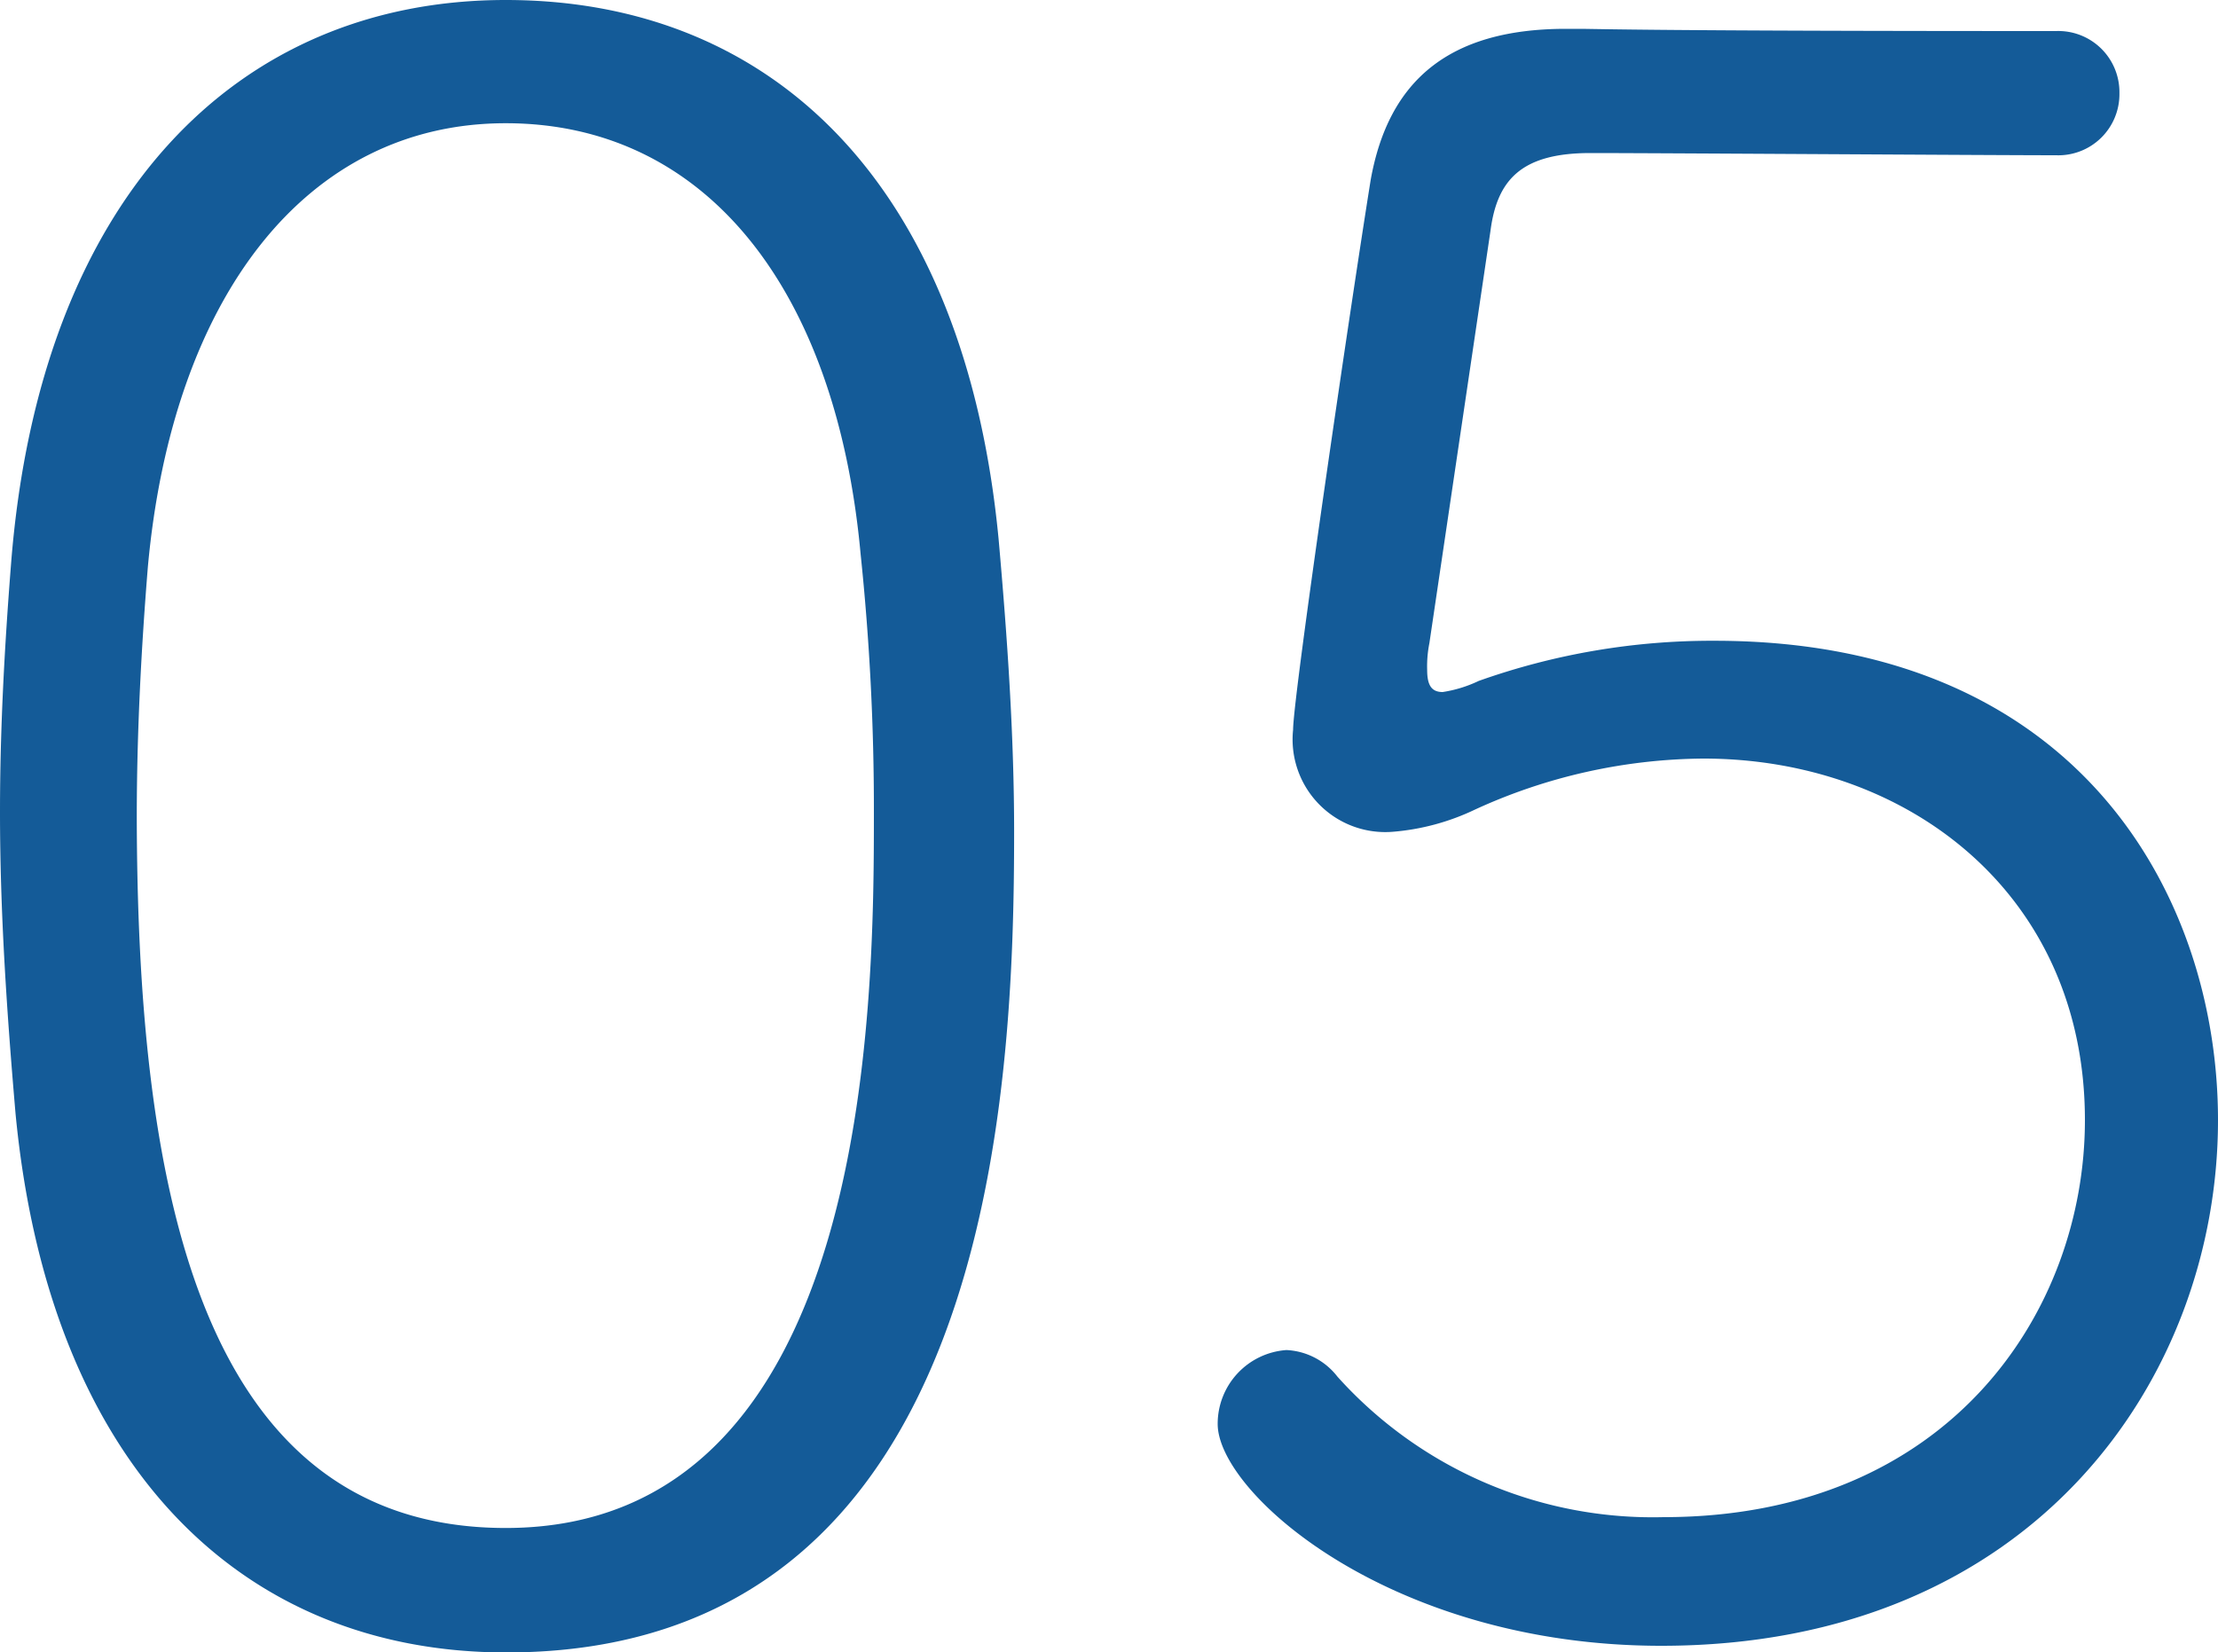
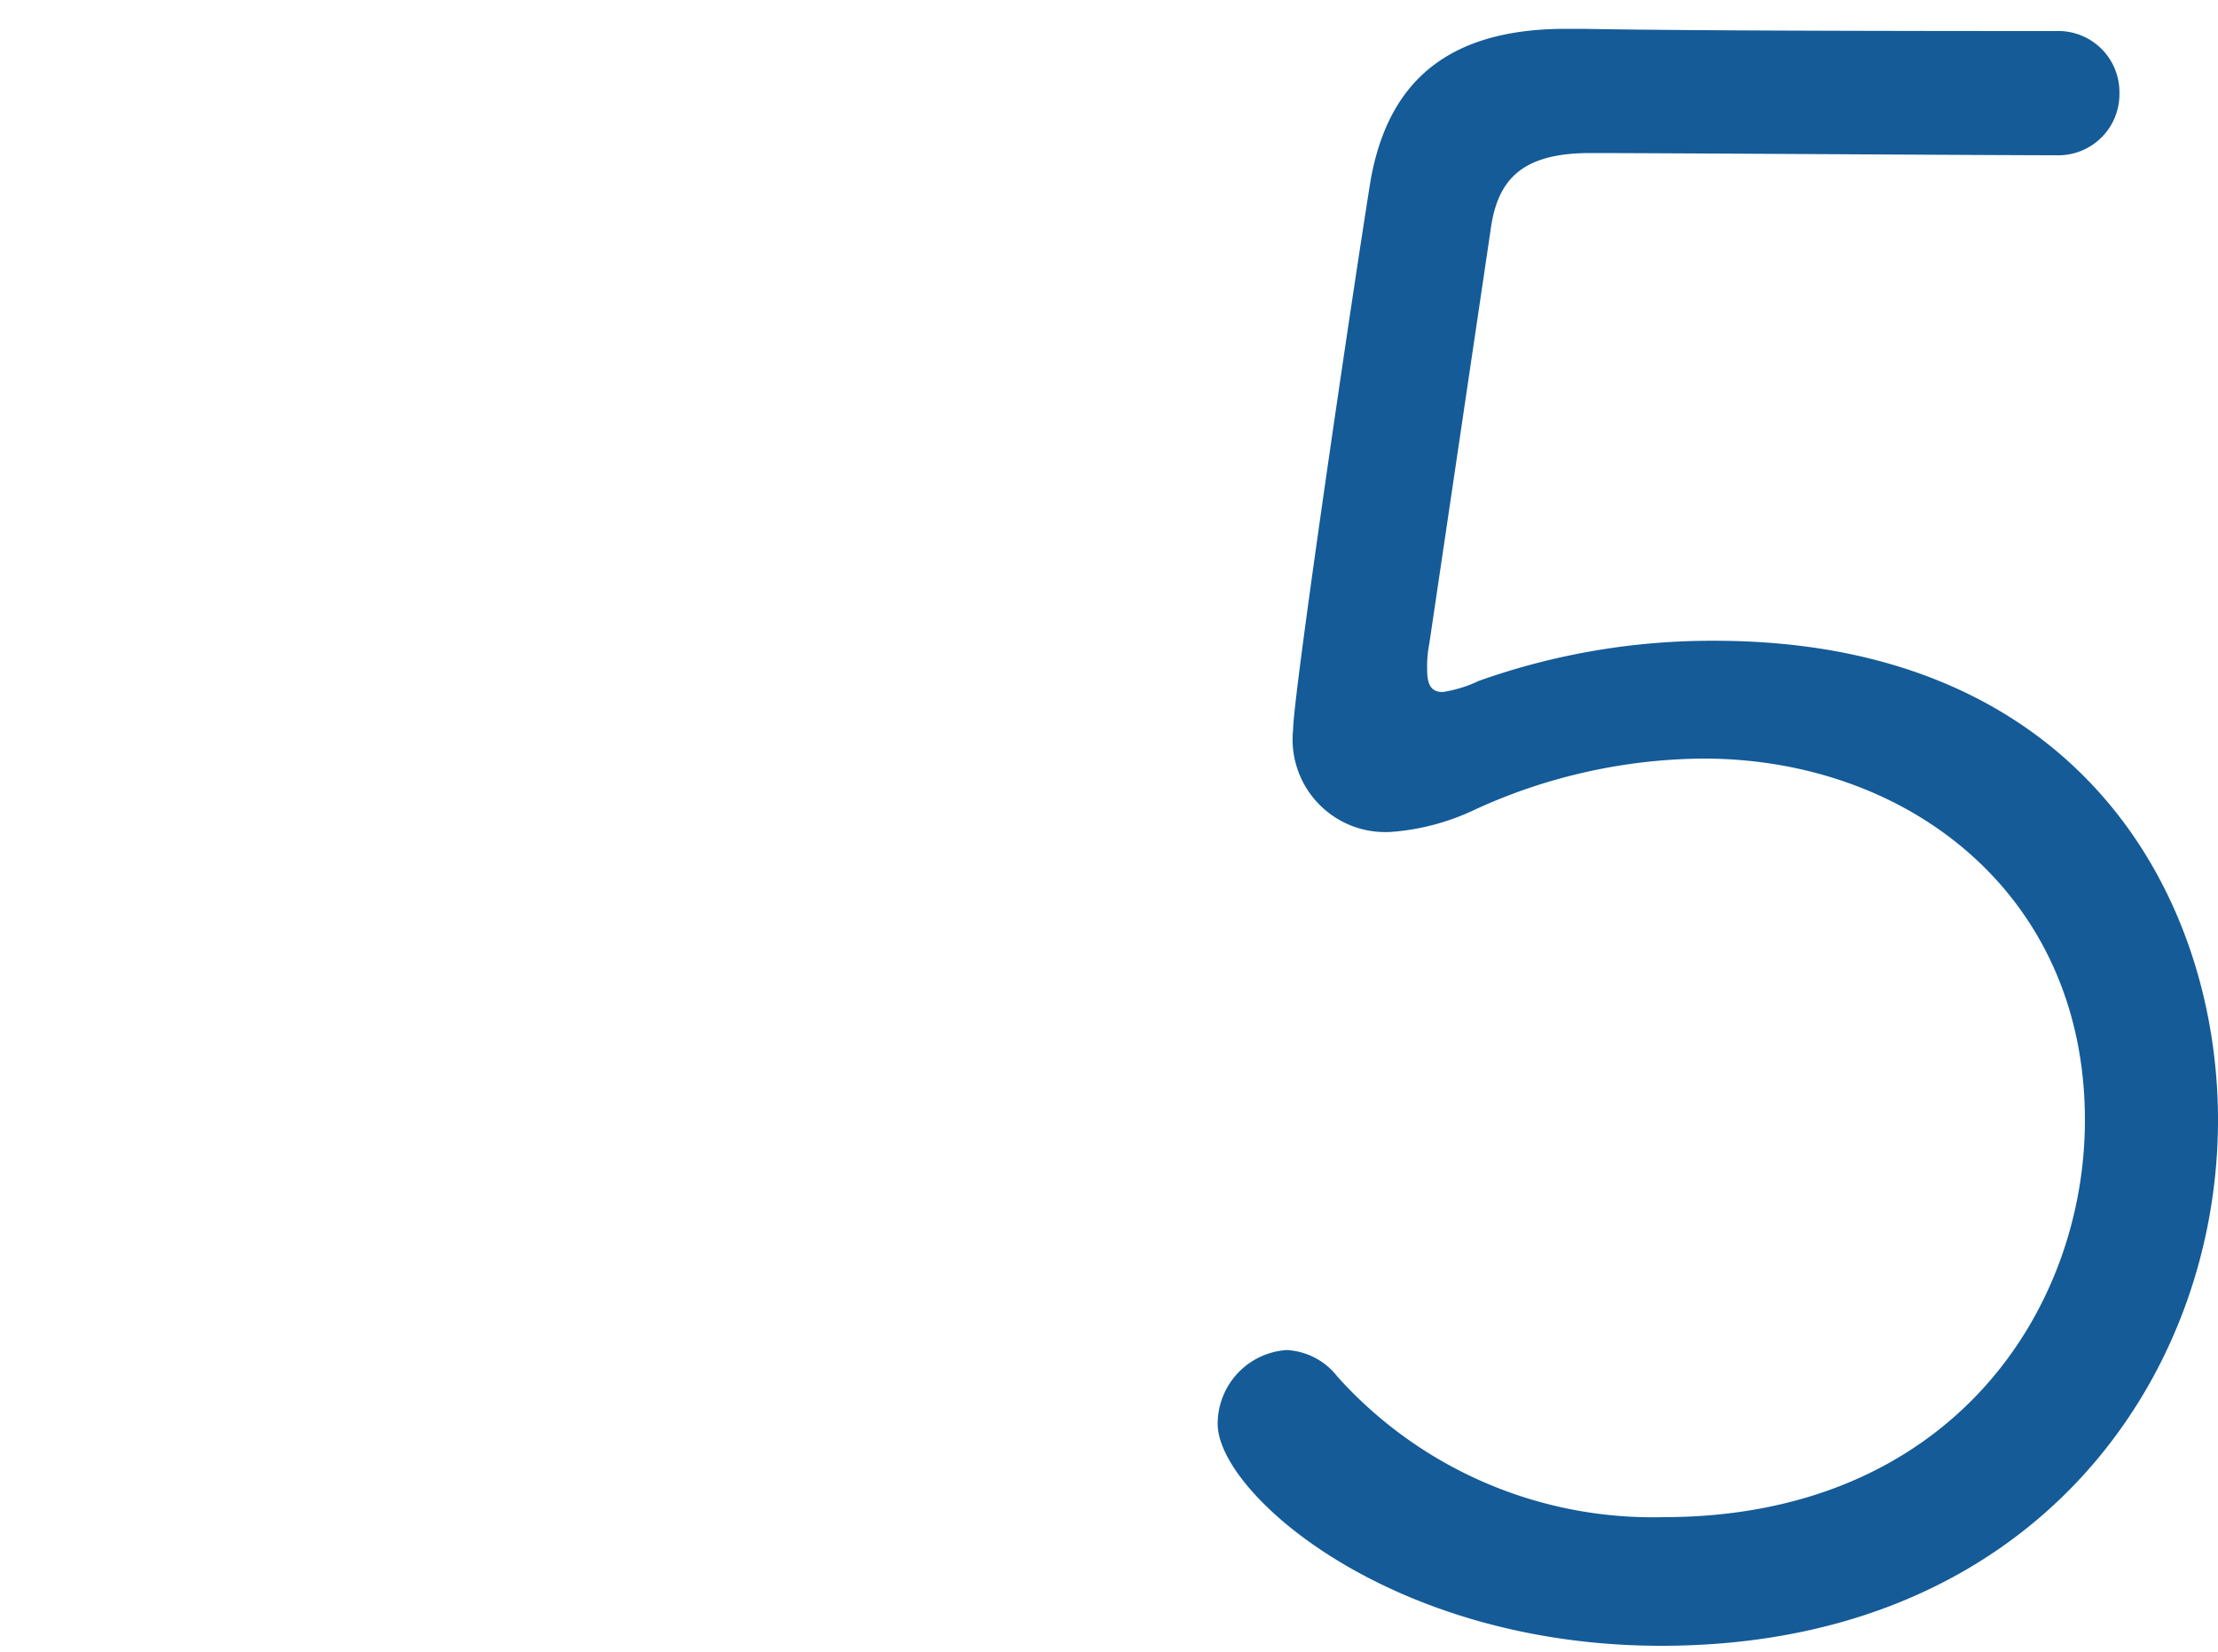
<svg xmlns="http://www.w3.org/2000/svg" width="90" height="67.05" viewBox="0 0 90 67.05">
  <defs>
    <style>
      .a {
        fill: #145b98;
        fill-rule: evenodd;
      }
    </style>
  </defs>
  <title>label-num-05</title>
  <g>
-     <path class="a" d="M.63,45.18C.27,41,0,37,0,32.94c0-3.33.18-6.66.45-10.08C1.62,8,9.63,0,20.52,0s18.63,7.56,20,21.87c.36,4.05.63,8,.63,11.88,0,10.44-.81,33.3-20.61,33.3C9.81,67.05,2,59.49.63,45.18ZM35.46,33a99.29,99.29,0,0,0-.54-10.53C33.93,11.7,28.62,5,20.52,5S7,12.06,6,23c-.27,3.33-.45,6.75-.45,10.17C5.58,47.34,7.74,62,20.52,62,35.37,62,35.46,40.77,35.46,33Z" />
    <path class="a" d="M56.52,33.75a3.76,3.76,0,0,1-4.05-4.14c0-1.35,2.34-17.28,3.15-22.32.72-4,3.15-6.12,7.92-6.12h.54c.72,0,2.88.09,19.35.09A2.48,2.48,0,0,1,86,3.78,2.48,2.48,0,0,1,83.43,6.3c-2.52,0-16.11-.09-18.9-.09s-3.78,1.08-4.05,3.15L58,26.1a4.76,4.76,0,0,0-.09,1.08c0,.63.18.9.63.9A5.2,5.2,0,0,0,60,27.63,28.22,28.22,0,0,1,69.57,26C84.42,26,90,36.45,90,45.45c0,10.44-7.47,21.33-22.59,21.33-11,0-18-6.21-18-9a3,3,0,0,1,2.79-3,2.78,2.78,0,0,1,2.07,1.08A17.2,17.2,0,0,0,67.5,61.56c11.61,0,17.1-8.37,17.1-16.11,0-9.18-7.2-14.67-15.48-14.67a22.56,22.56,0,0,0-9.27,2.07A9.49,9.49,0,0,1,56.52,33.75Z" />
  </g>
</svg>